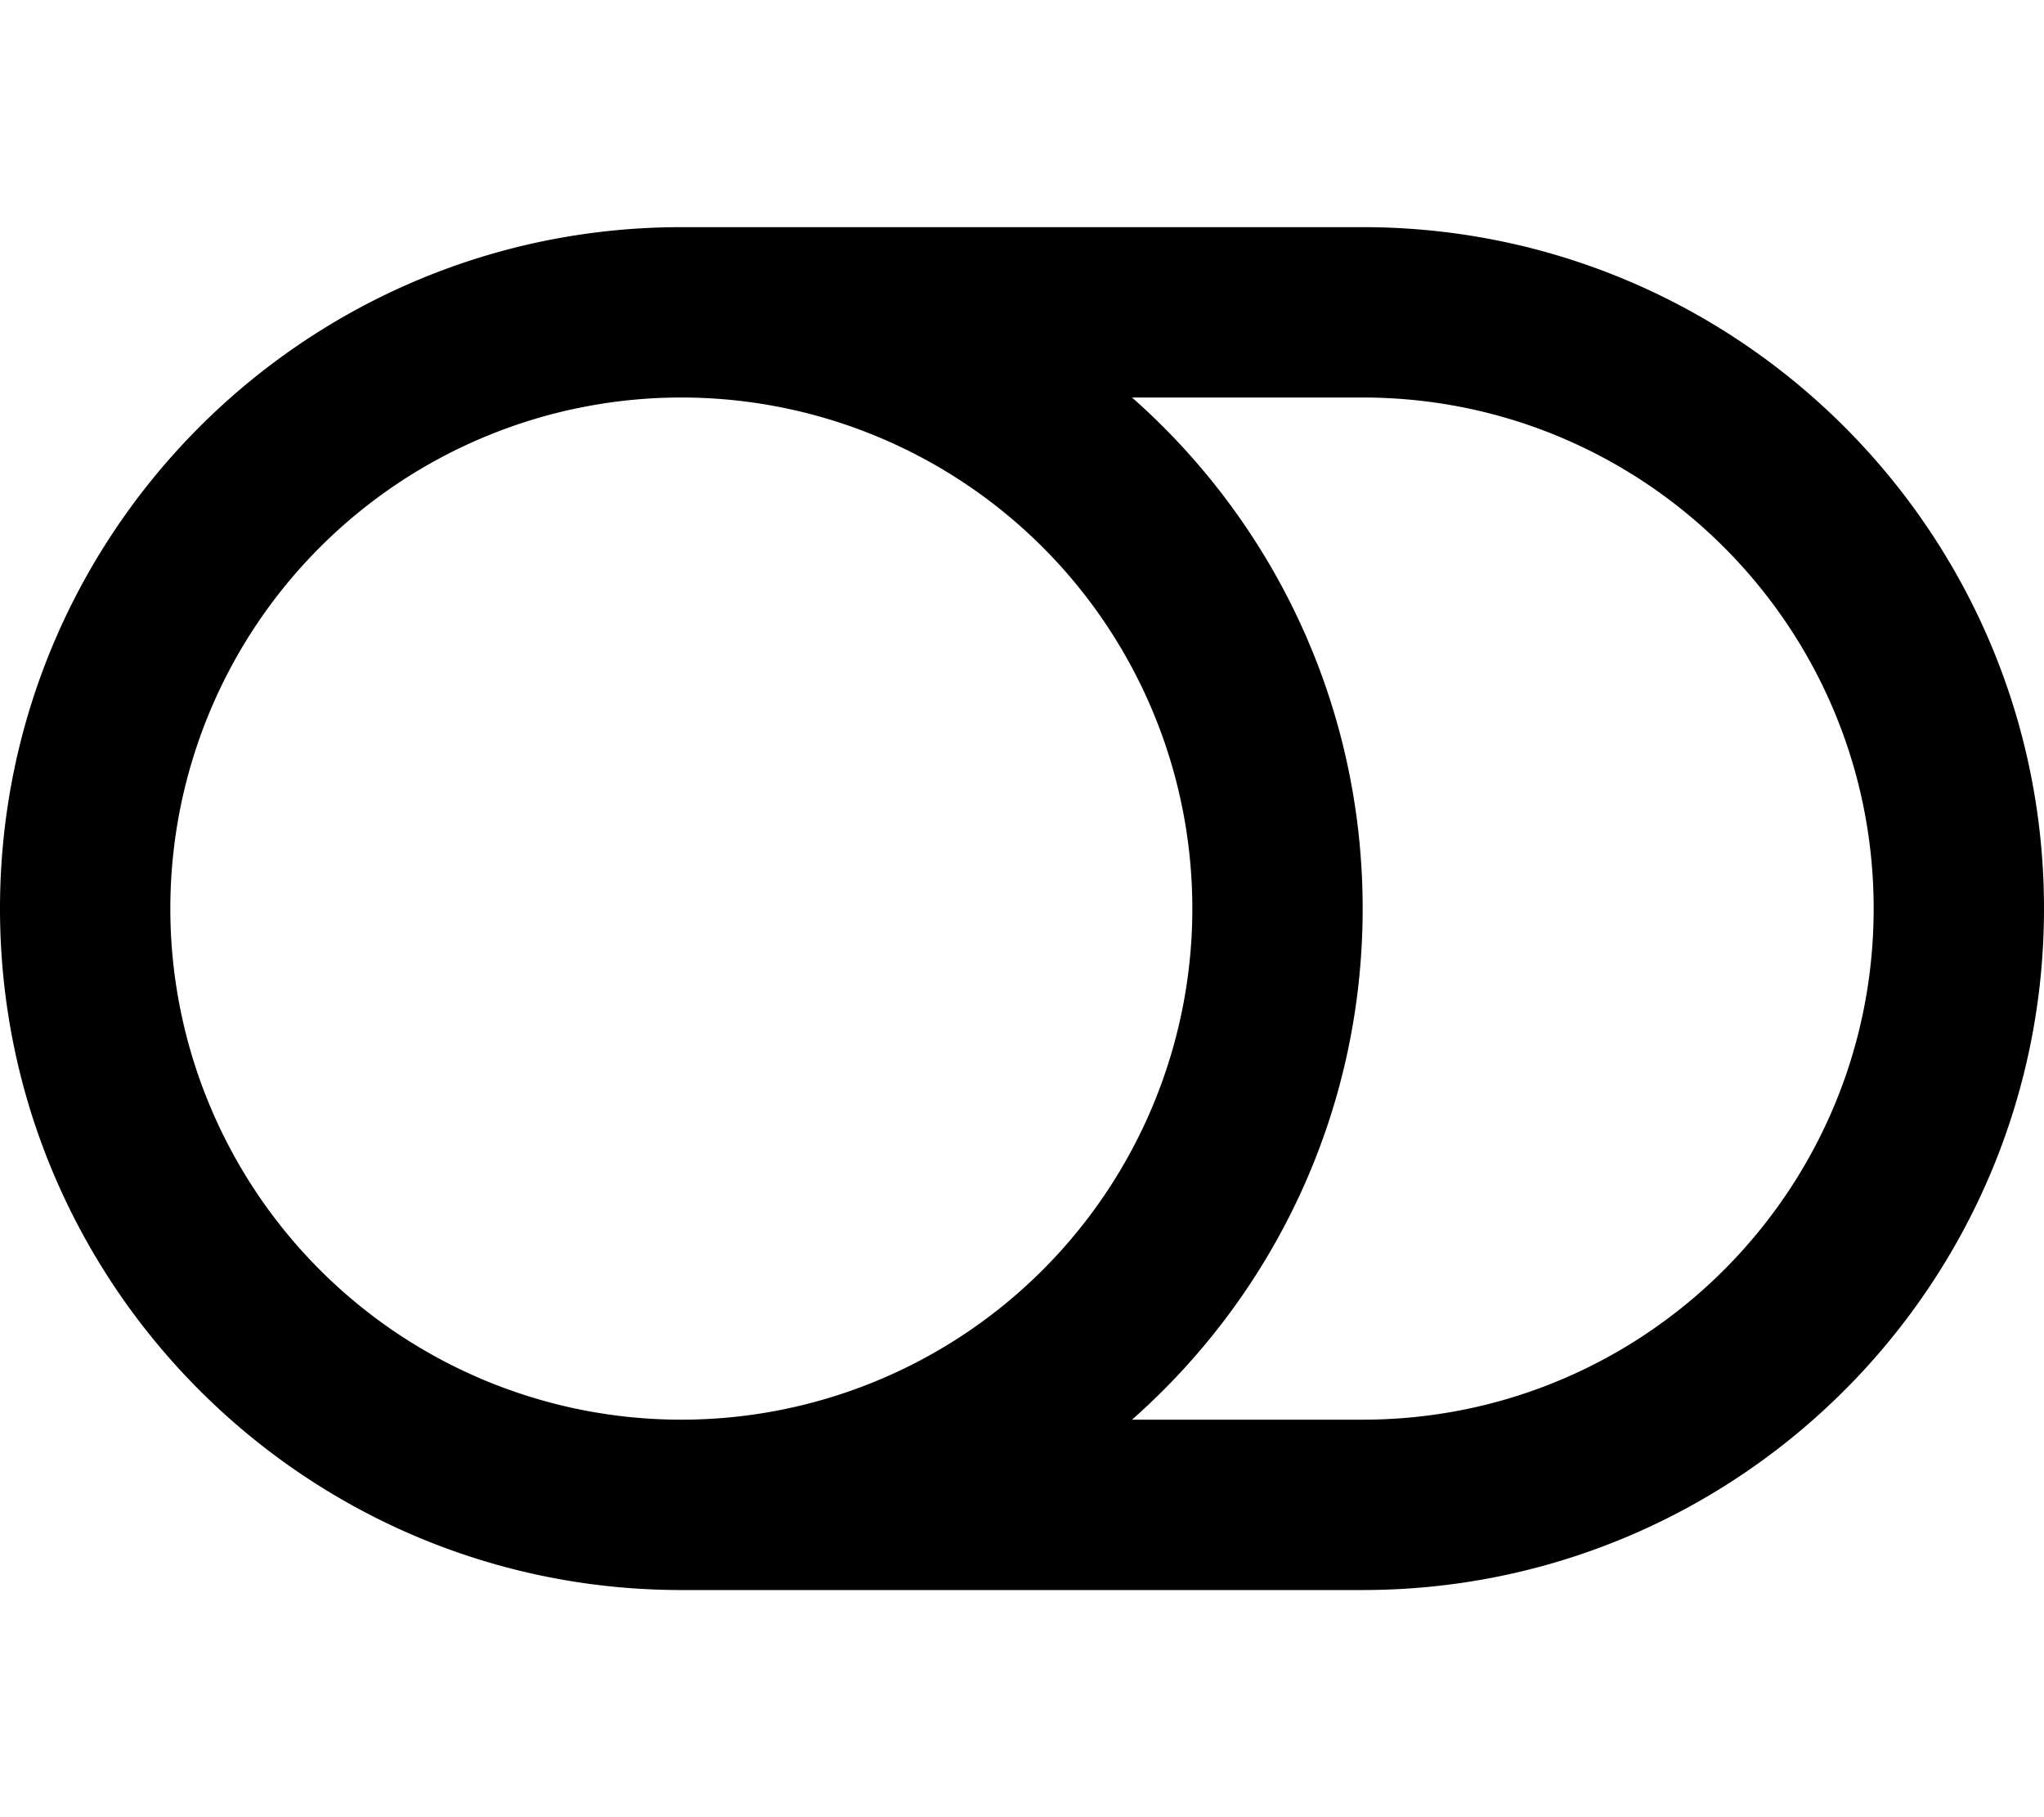
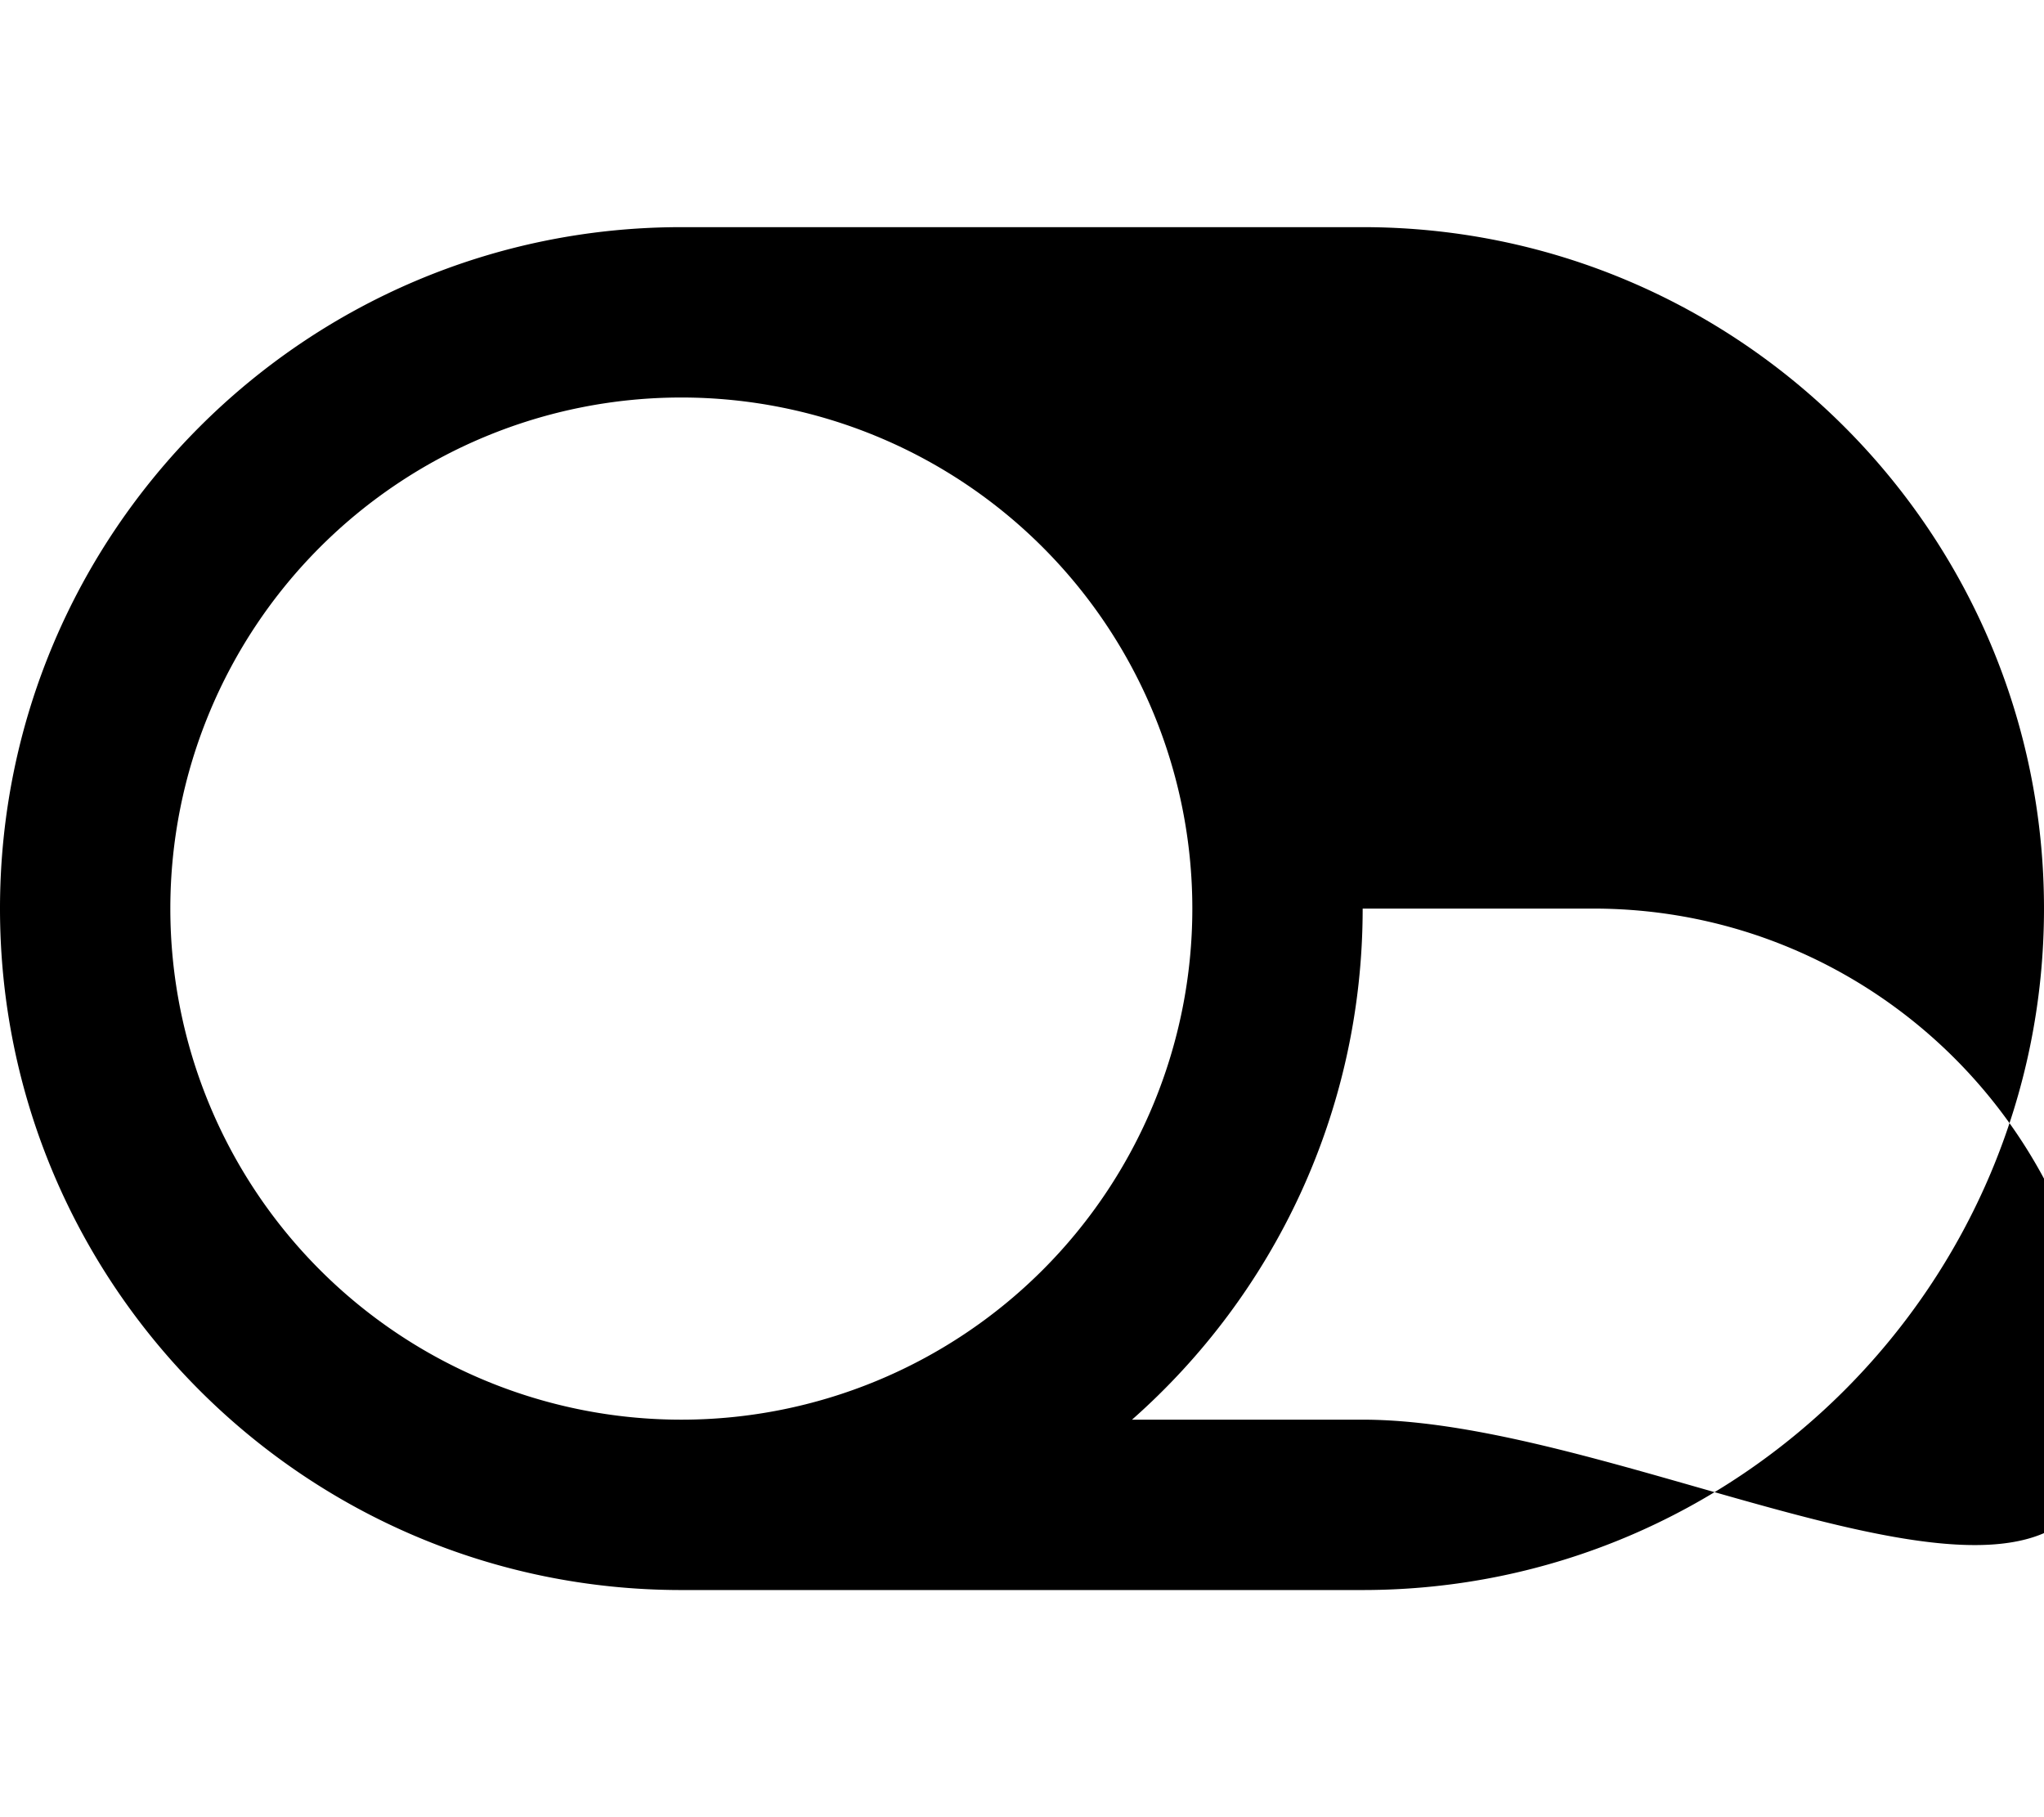
<svg xmlns="http://www.w3.org/2000/svg" viewBox="0 0 576 512">
-   <path fill="currentColor" d="M192 400a144 144 0 1 1 0-288 144 144 0 1 1 0 288zm0 48l192 0c106 0 192-86 192-192S490 64 384 64L192 64C86 64 0 150 0 256S86 448 192 448zm127-48c39.9-35.2 65-86.7 65-144s-25.1-108.8-65-144l65 0c79.5 0 144 64.5 144 144S463.5 400 384 400l-65 0z" />
+   <path fill="currentColor" d="M192 400a144 144 0 1 1 0-288 144 144 0 1 1 0 288zm0 48l192 0c106 0 192-86 192-192S490 64 384 64L192 64C86 64 0 150 0 256S86 448 192 448zm127-48c39.9-35.2 65-86.7 65-144l65 0c79.5 0 144 64.5 144 144S463.5 400 384 400l-65 0z" />
</svg>